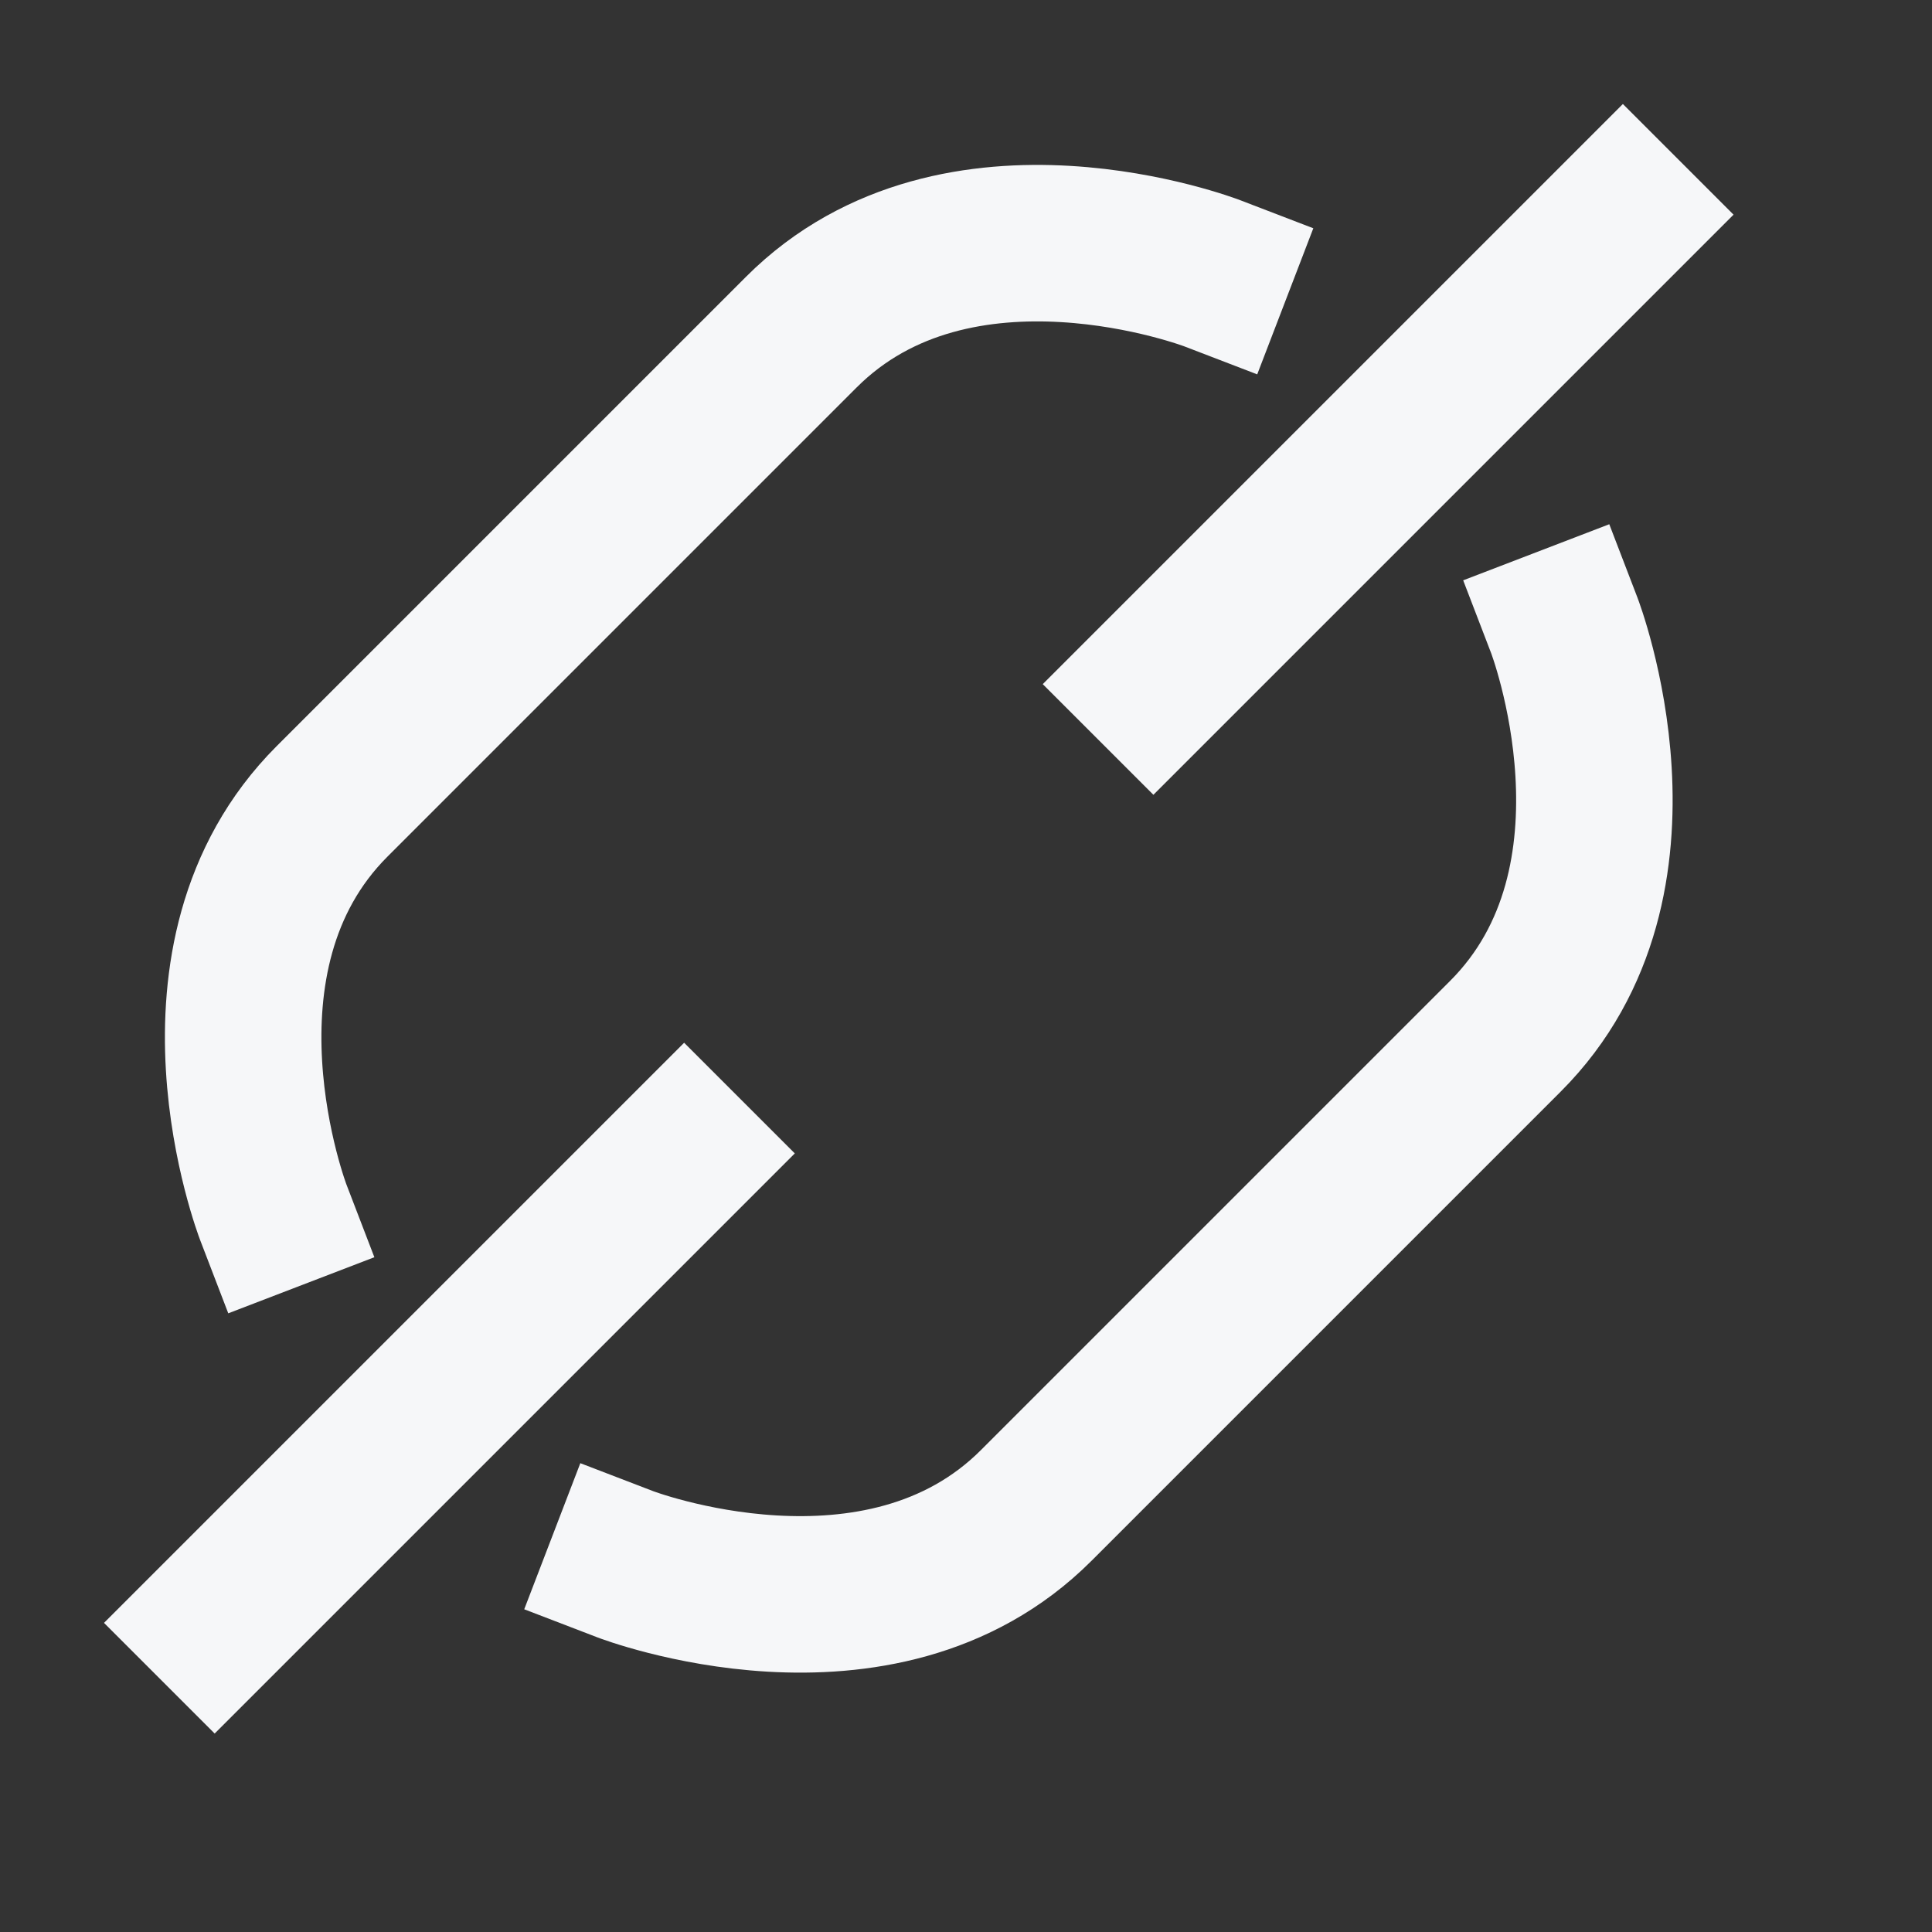
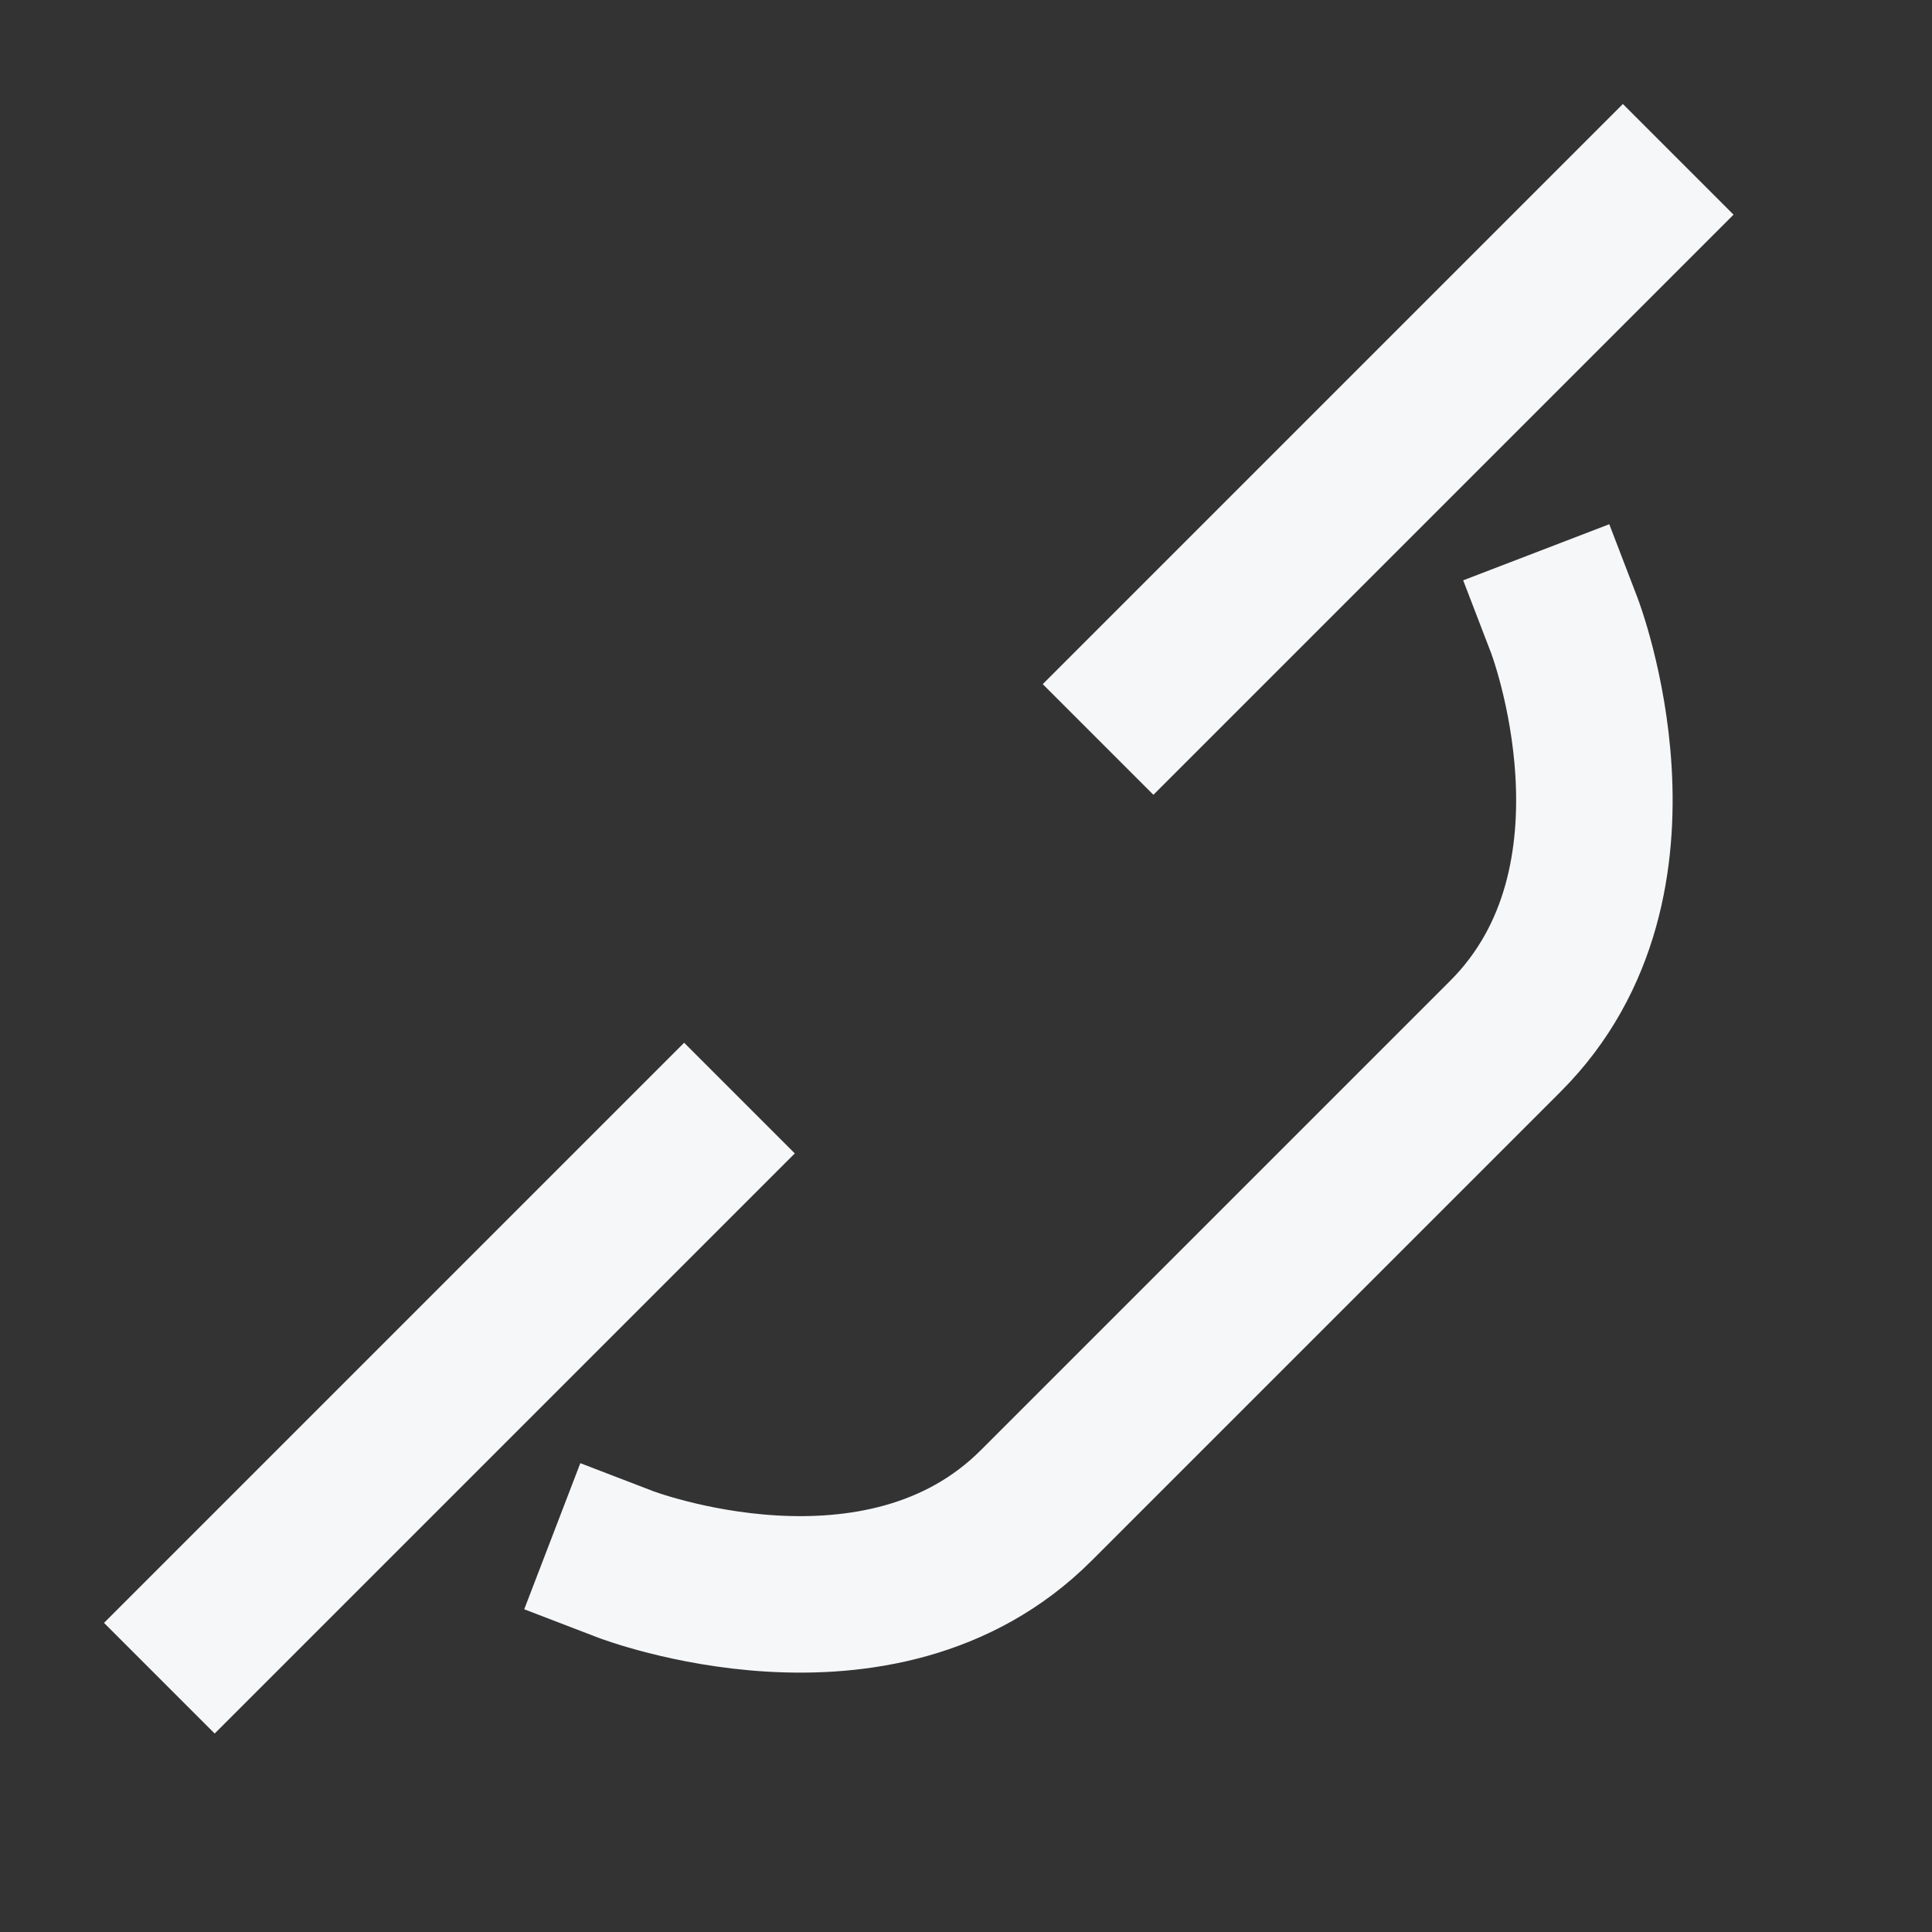
<svg xmlns="http://www.w3.org/2000/svg" fill="none" height="100%" overflow="visible" preserveAspectRatio="none" style="display: block;" viewBox="0 0 9 9" width="100%">
  <rect x="0" y="0" width="9" height="9" fill="#333333" stroke="none" />
  <g id="Group">
-     <path d="M5.647 1.273C5.647 1.273 4.462 0.818 3.733 1.547L1.547 3.733C0.818 4.462 1.273 5.647 1.273 5.647" id="Vector" stroke="#F6F7F9" stroke-linecap="square" stroke-miterlimit="10" stroke-width="0.729" />
    <path d="M7.287 2.913C7.287 2.913 7.742 4.098 7.013 4.827L4.827 7.013C4.098 7.742 2.913 7.287 2.913 7.287" id="Vector_2" stroke="#F6F7F9" stroke-linecap="square" stroke-miterlimit="10" stroke-width="0.729" />
    <path d="M3.187 5.373L1 7.56" id="Vector_3" stroke="#F6F7F9" stroke-linecap="square" stroke-miterlimit="10" stroke-width="0.729" />
    <path d="M7.56 1L5.373 3.187" id="Vector_4" stroke="#F6F7F9" stroke-linecap="square" stroke-miterlimit="10" stroke-width="0.729" />
  </g>
</svg>